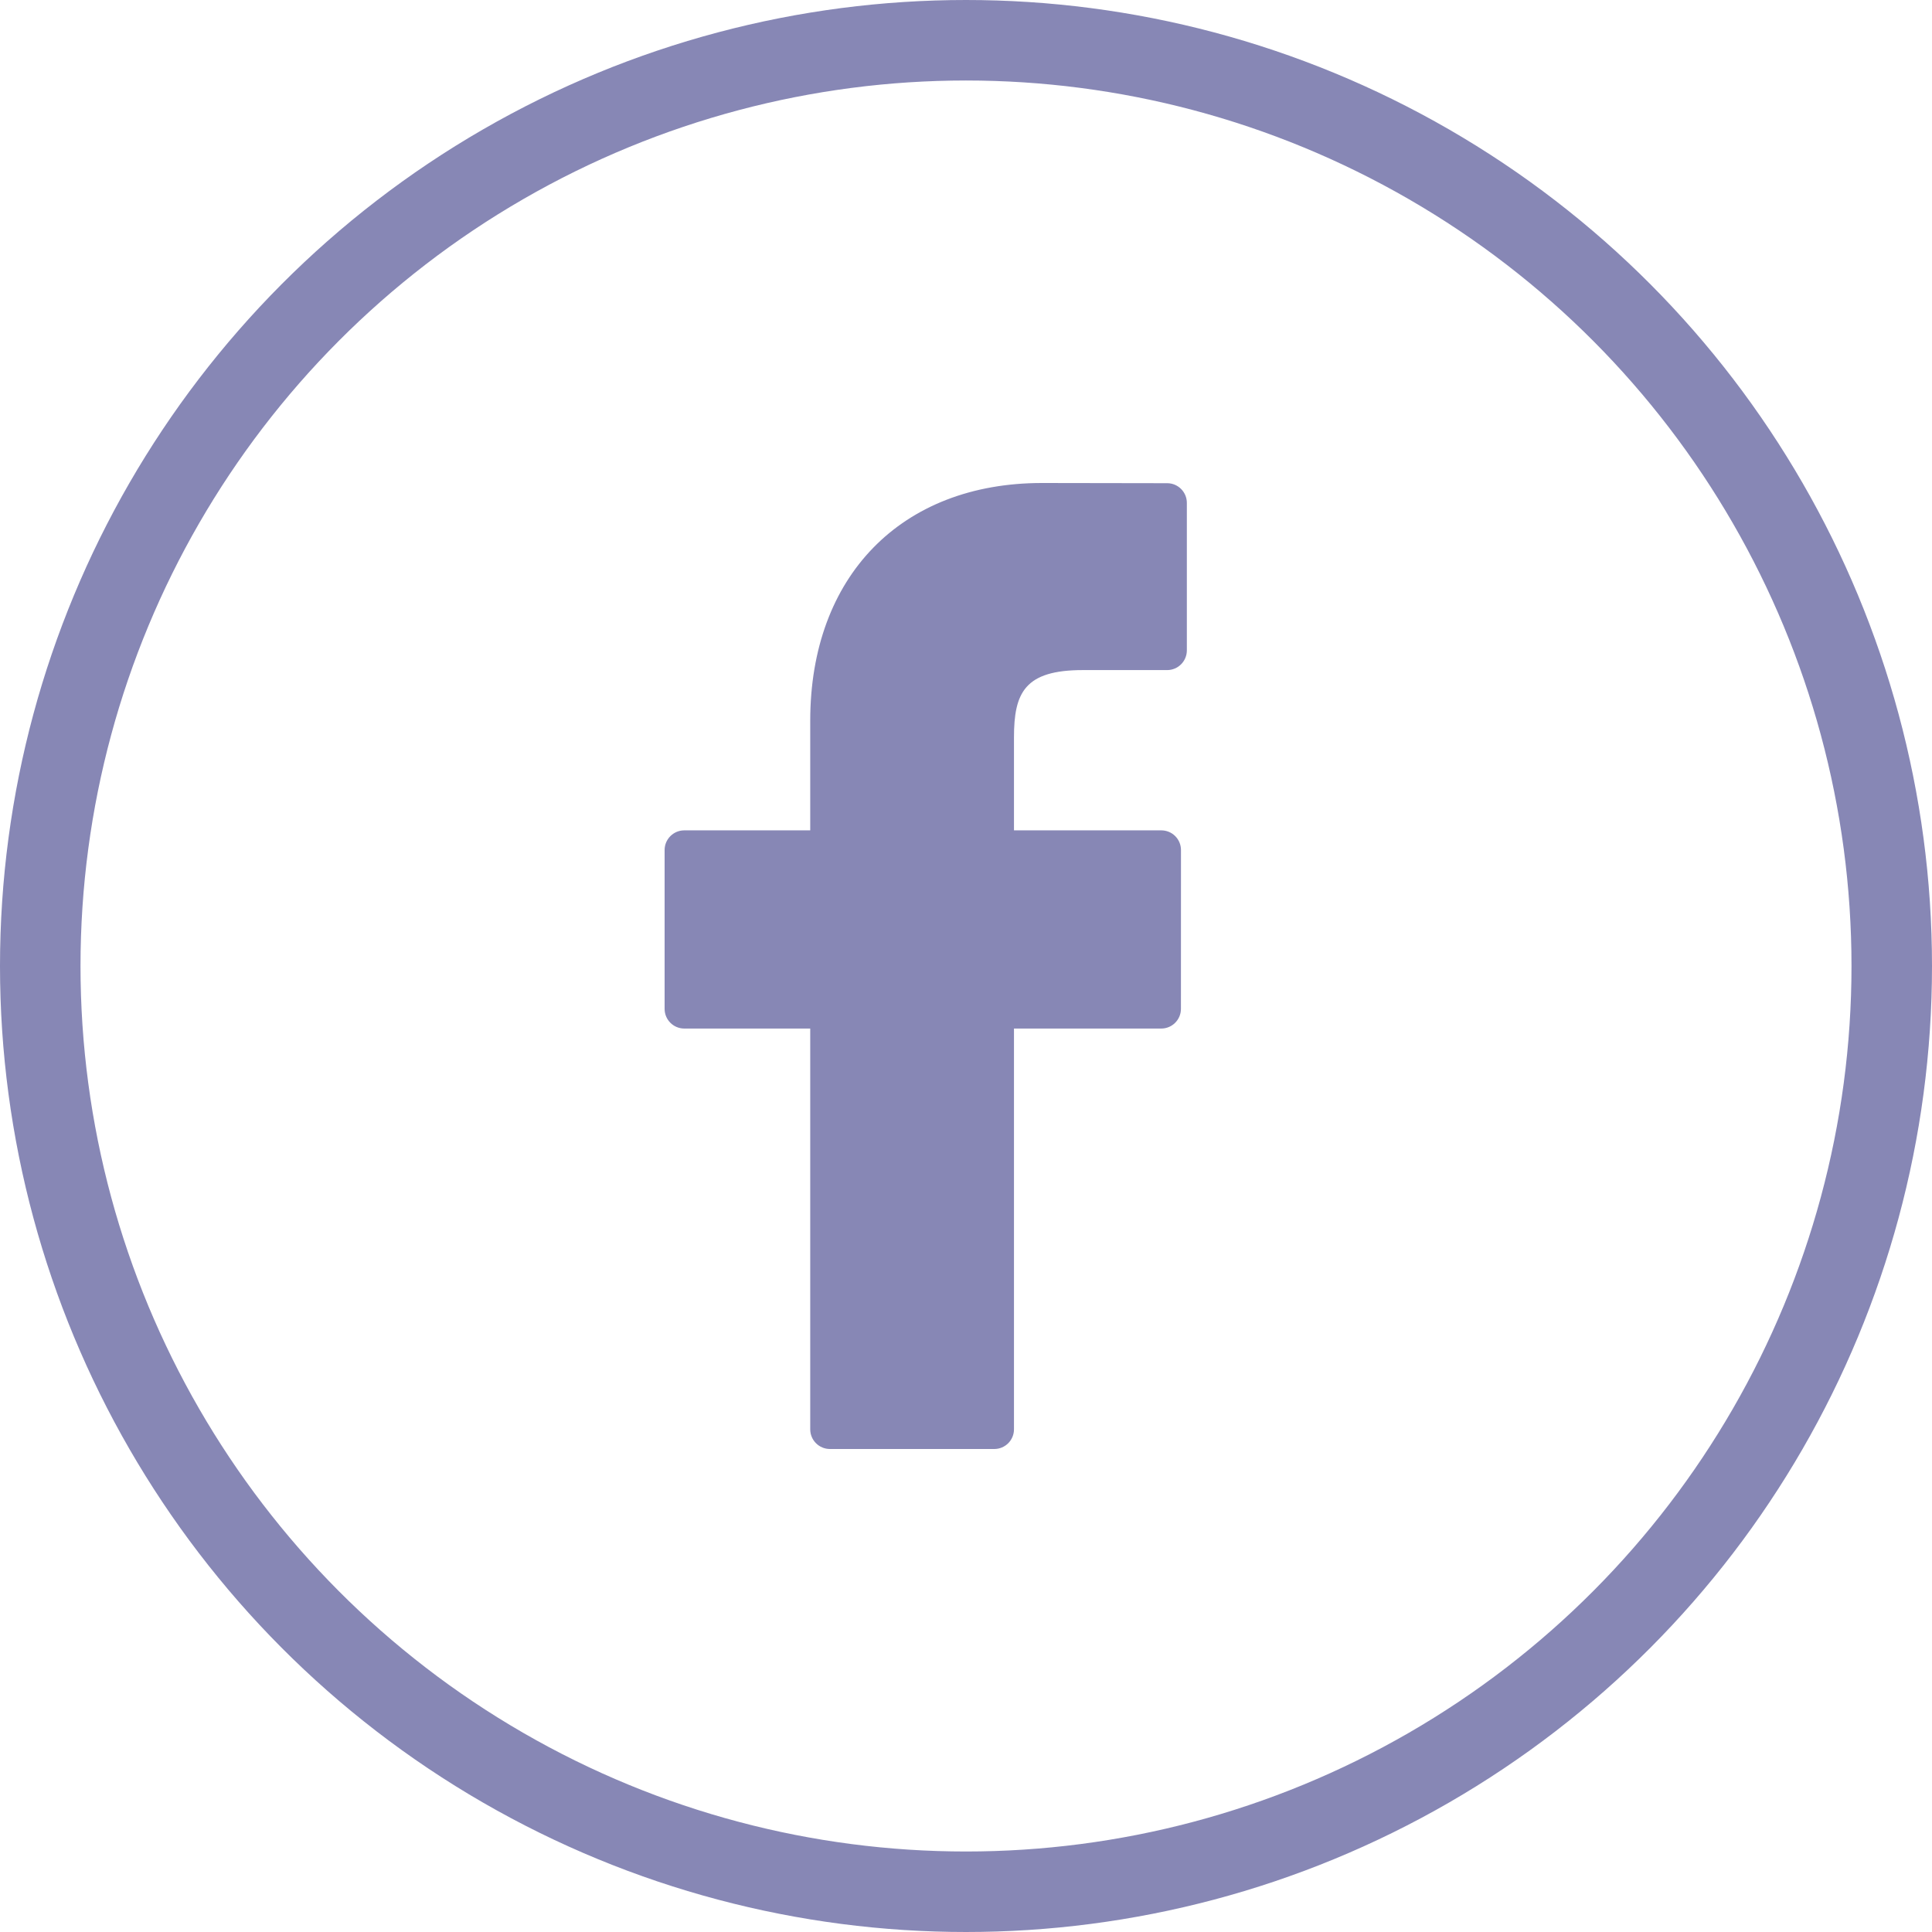
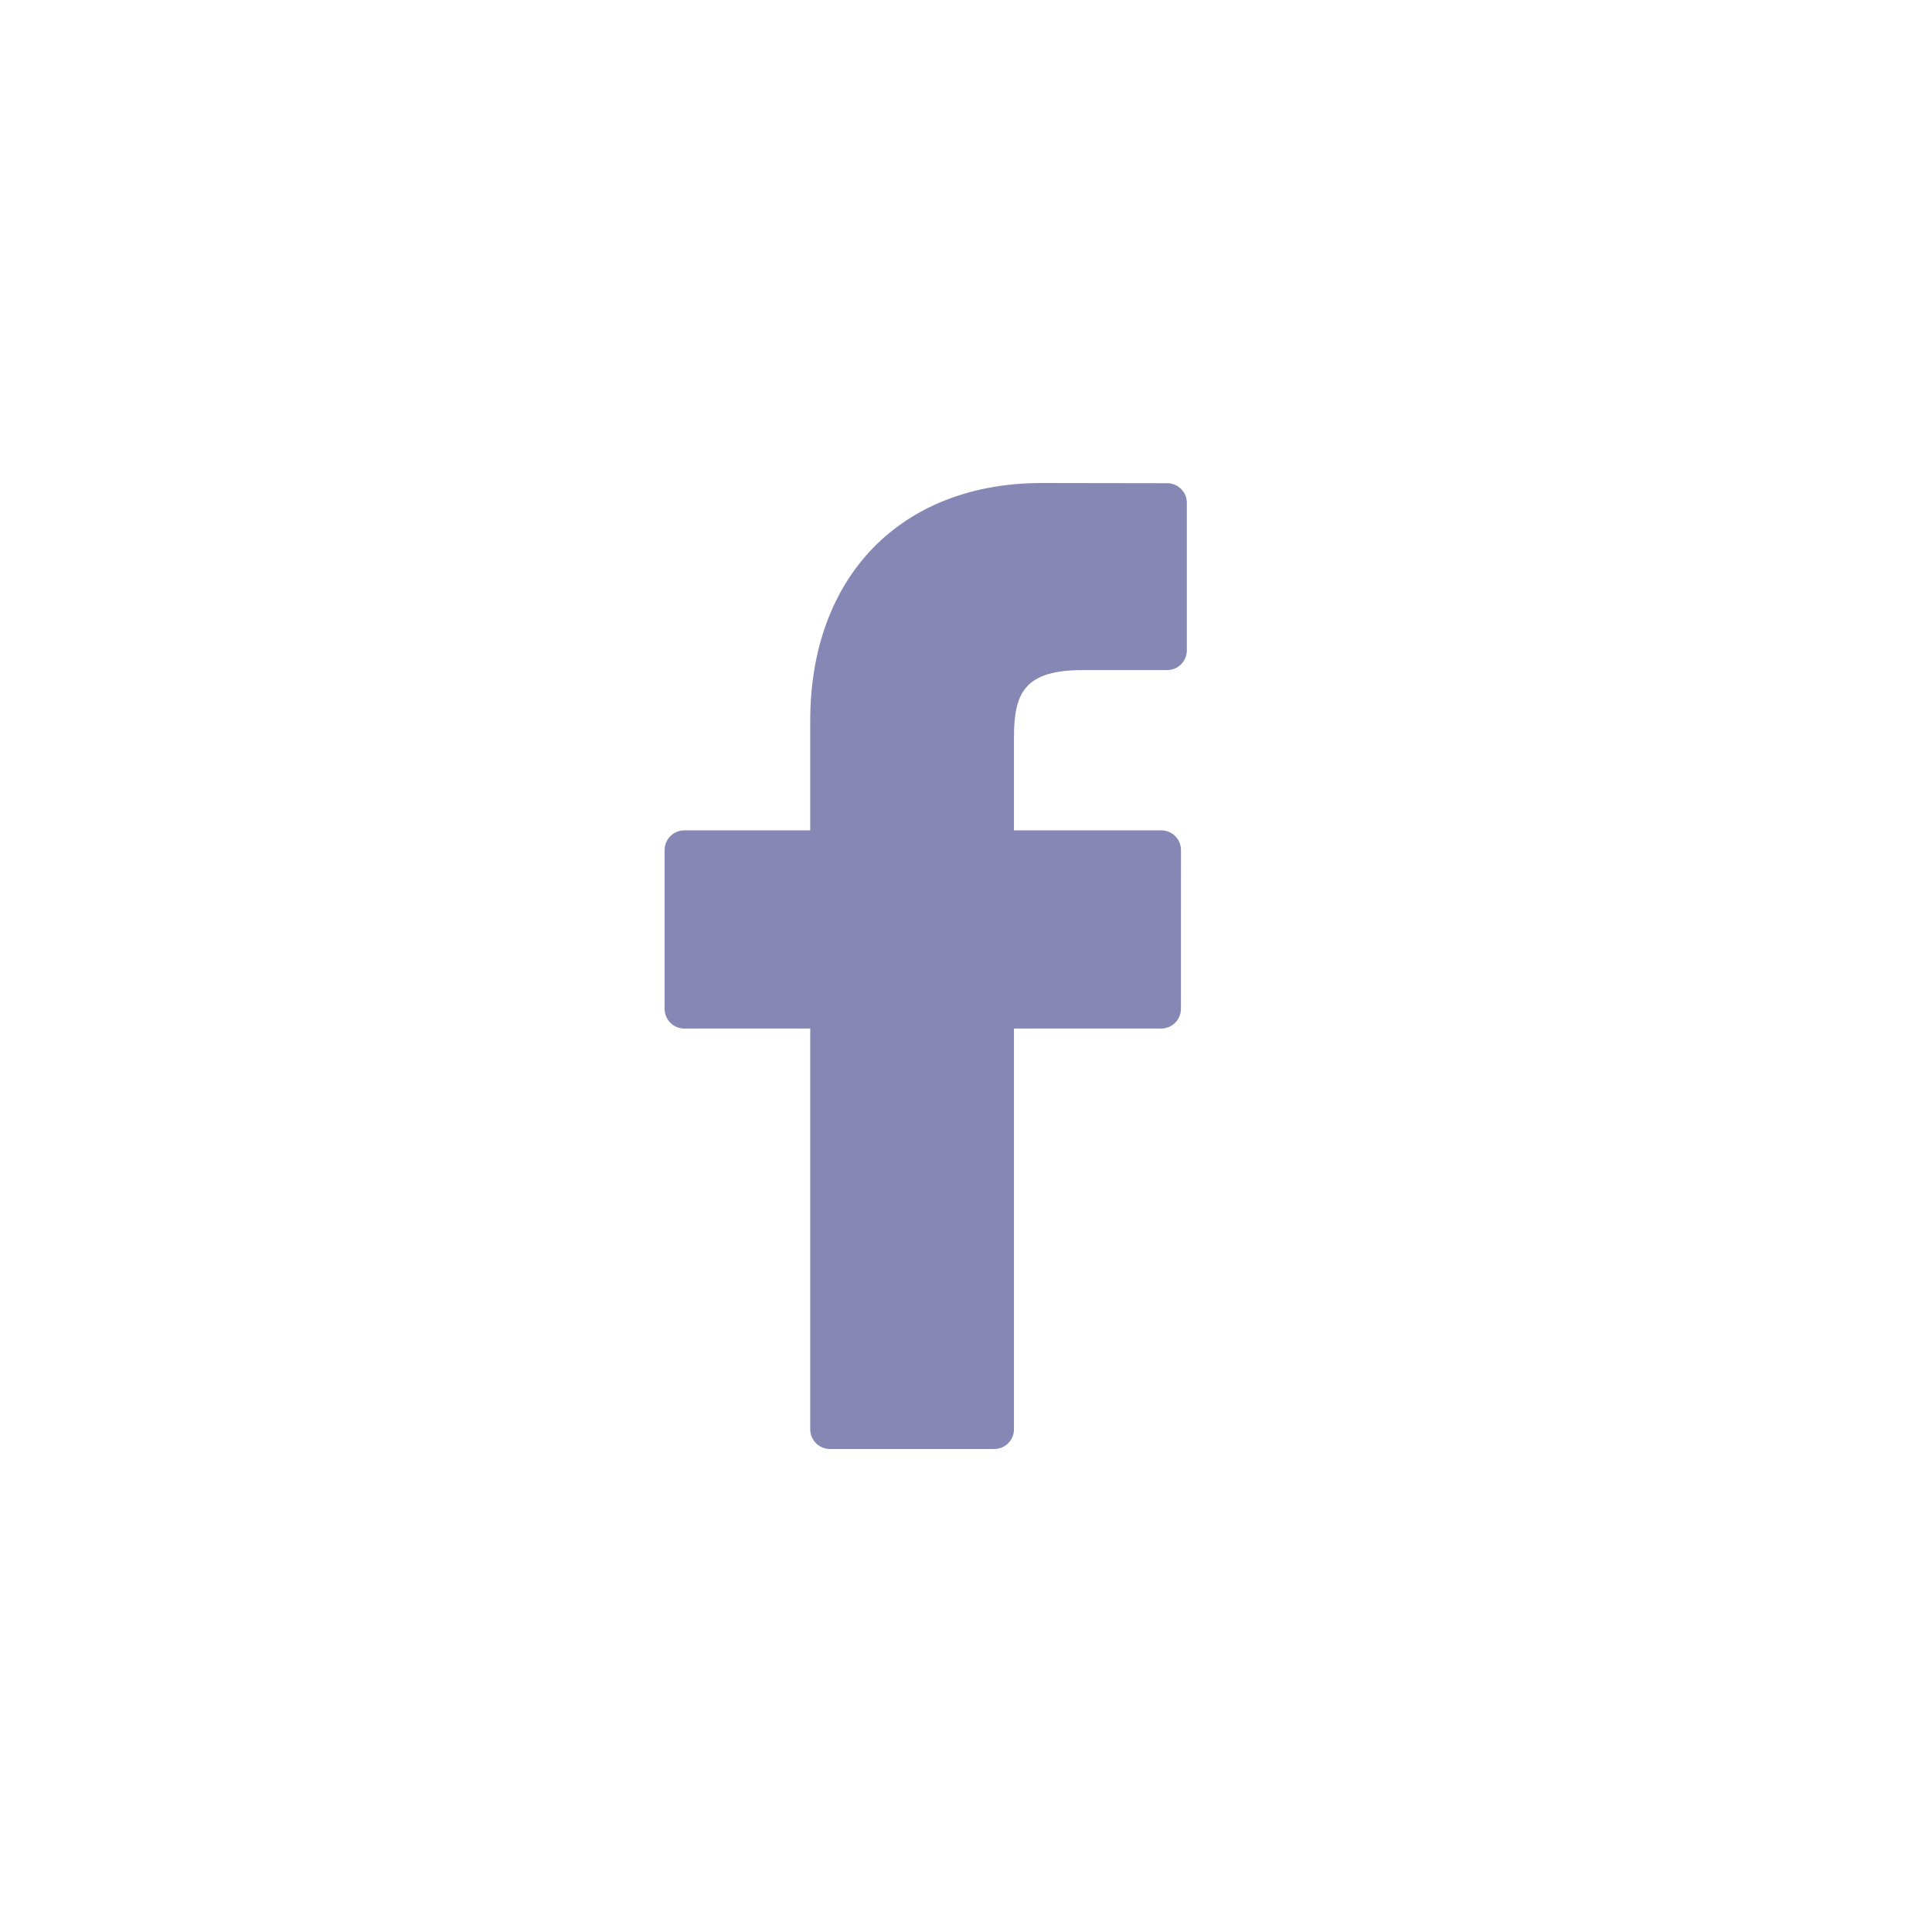
<svg xmlns="http://www.w3.org/2000/svg" width="48" height="48" viewBox="0 0 48 48" fill="none">
-   <circle cx="24" cy="24" r="23" stroke="#8787B5" stroke-width="2" />
-   <path d="M28.999 12.005L25.887 12C22.39 12 20.13 14.318 20.13 17.906V20.63H17.001C16.731 20.63 16.512 20.849 16.512 21.119V25.065C16.512 25.335 16.731 25.554 17.001 25.554H20.13V35.511C20.13 35.781 20.349 36 20.62 36H24.703C24.973 36 25.192 35.781 25.192 35.511V25.554H28.851C29.121 25.554 29.34 25.335 29.34 25.065L29.341 21.119C29.341 20.989 29.29 20.865 29.198 20.773C29.107 20.681 28.982 20.63 28.852 20.63H25.192V18.321C25.192 17.212 25.456 16.648 26.902 16.648L28.998 16.648C29.268 16.648 29.487 16.428 29.487 16.158V12.494C29.487 12.225 29.269 12.005 28.999 12.005Z" fill="#8787B5" />
+   <path d="M28.999 12.005L25.887 12C22.39 12 20.13 14.318 20.13 17.906V20.63H17.001C16.731 20.63 16.512 20.849 16.512 21.119V25.065C16.512 25.335 16.731 25.554 17.001 25.554H20.13V35.511C20.13 35.781 20.349 36 20.62 36H24.703C24.973 36 25.192 35.781 25.192 35.511V25.554H28.851C29.121 25.554 29.34 25.335 29.34 25.065L29.341 21.119C29.341 20.989 29.29 20.865 29.198 20.773C29.107 20.681 28.982 20.63 28.852 20.63H25.192V18.321C25.192 17.212 25.456 16.648 26.902 16.648L28.998 16.648C29.268 16.648 29.487 16.428 29.487 16.158V12.494C29.487 12.225 29.269 12.005 28.999 12.005" fill="#8787B5" />
</svg>